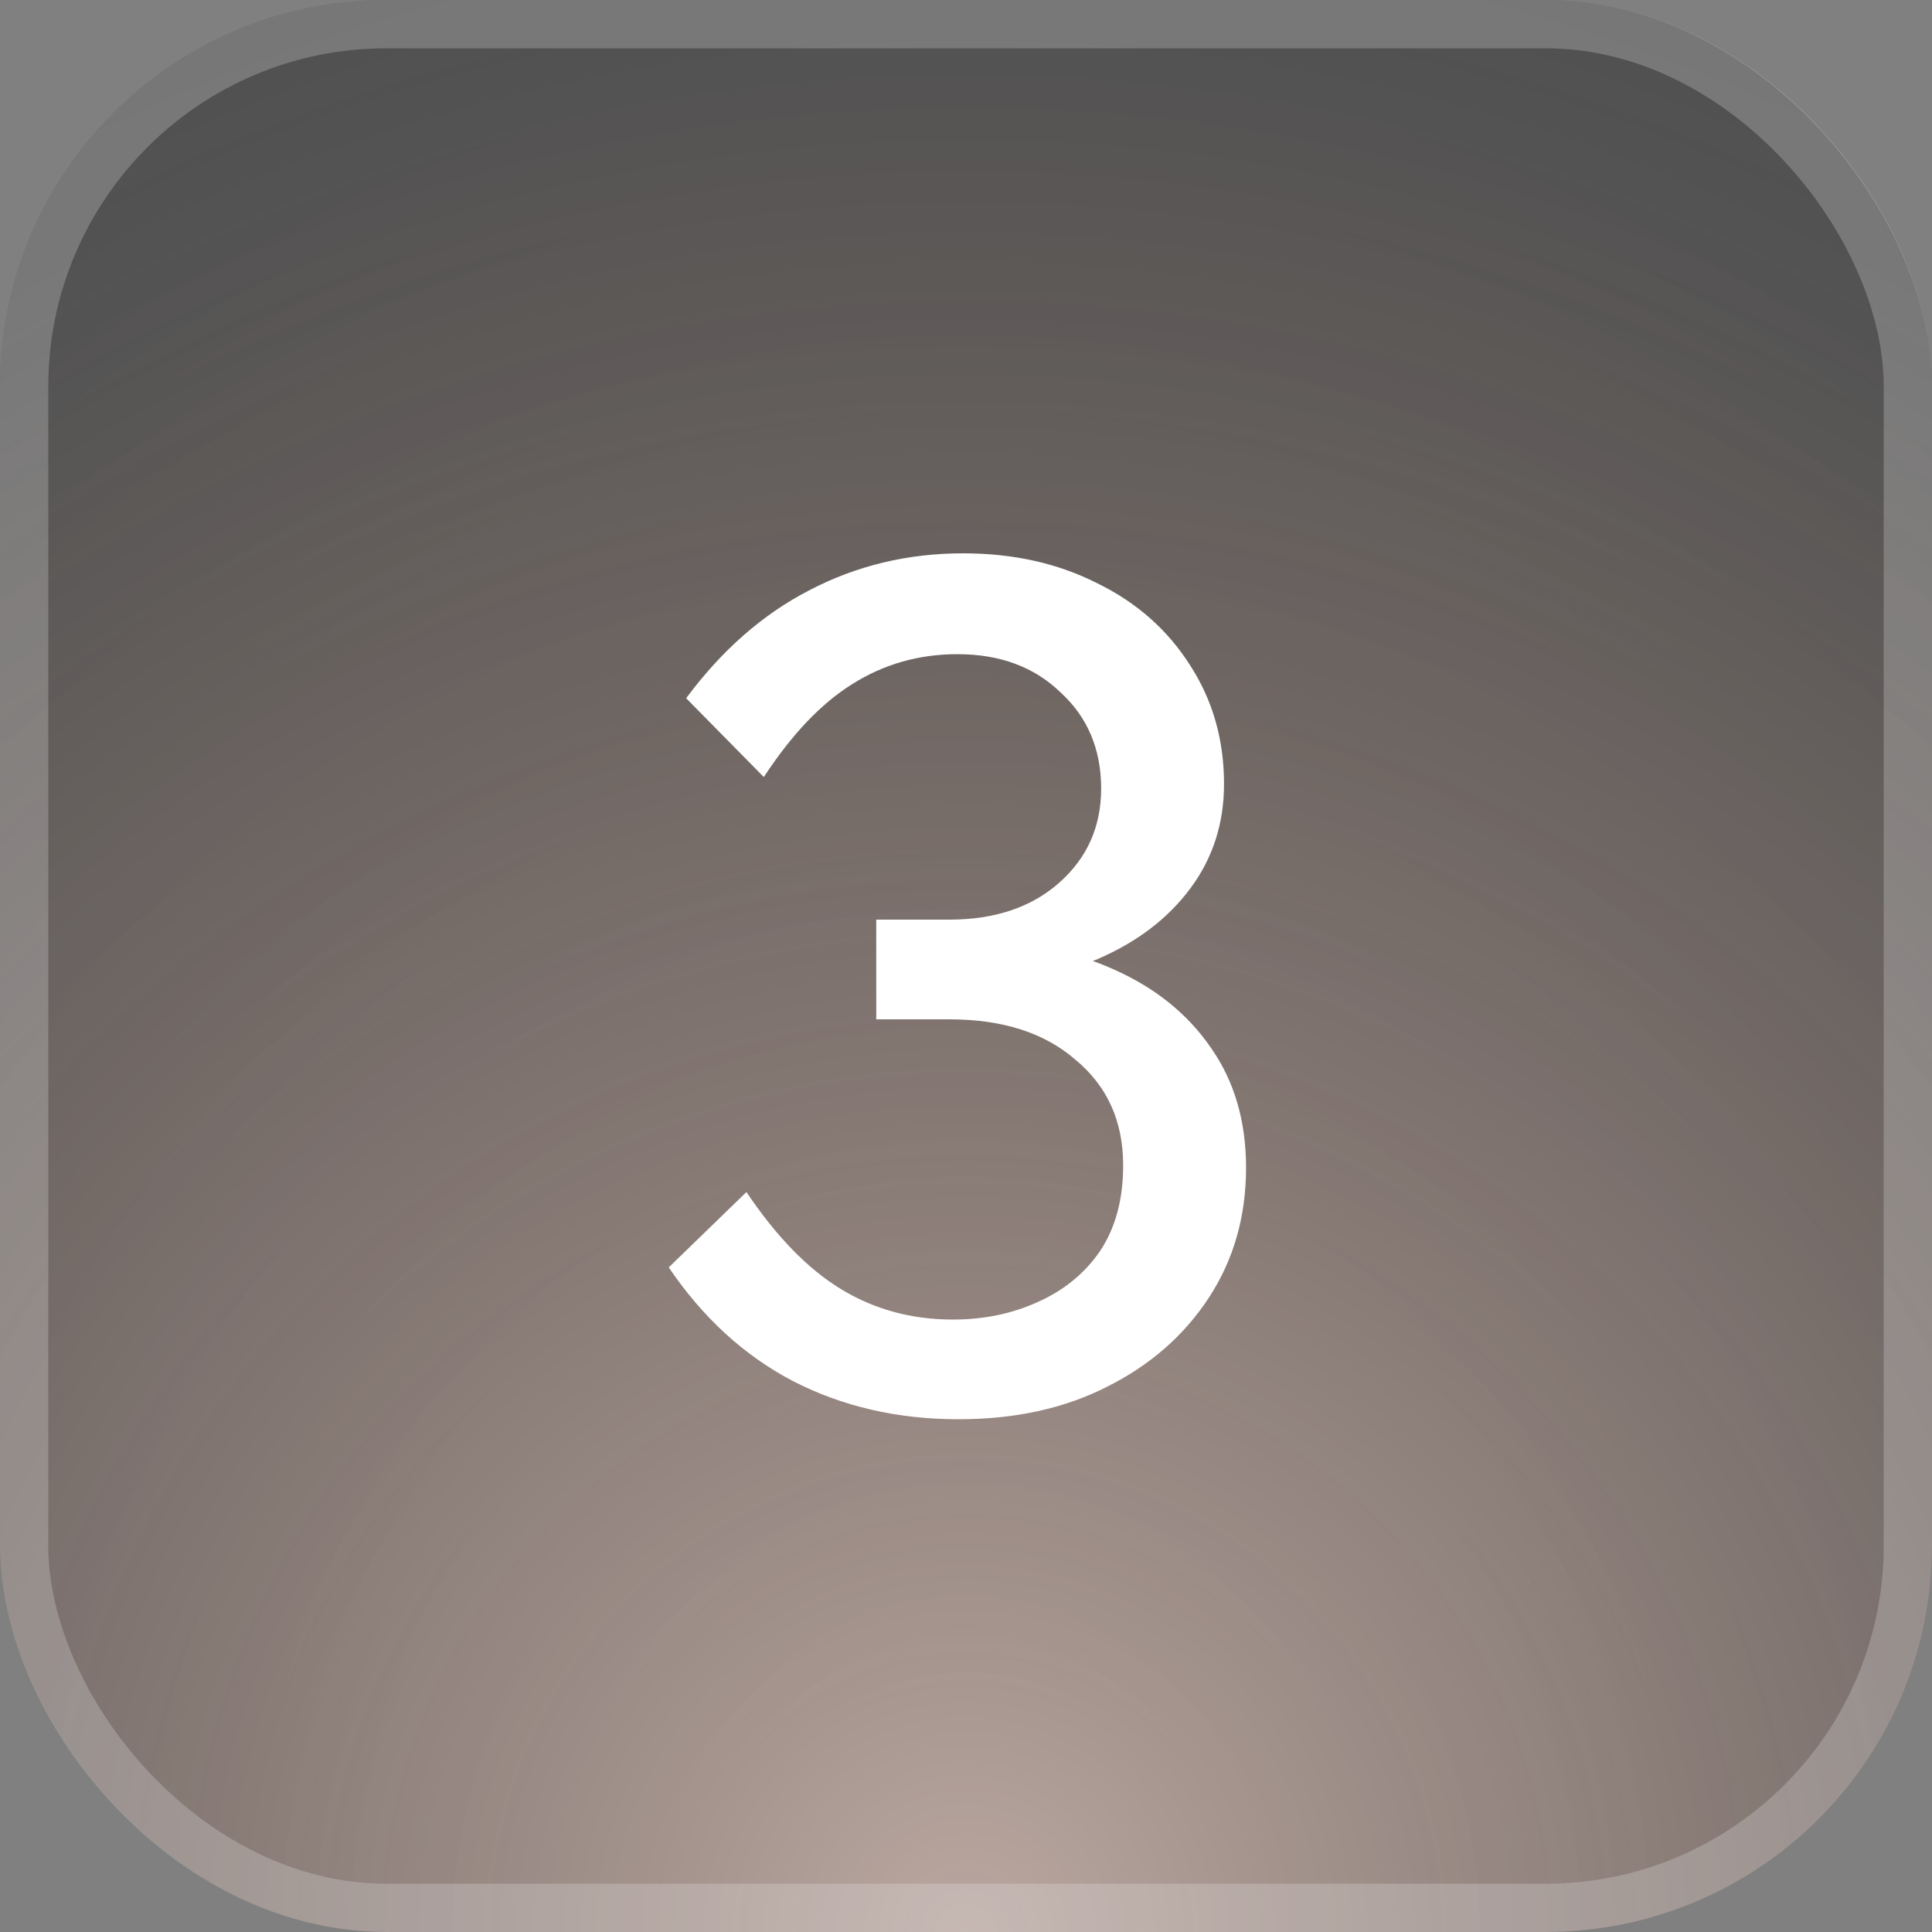
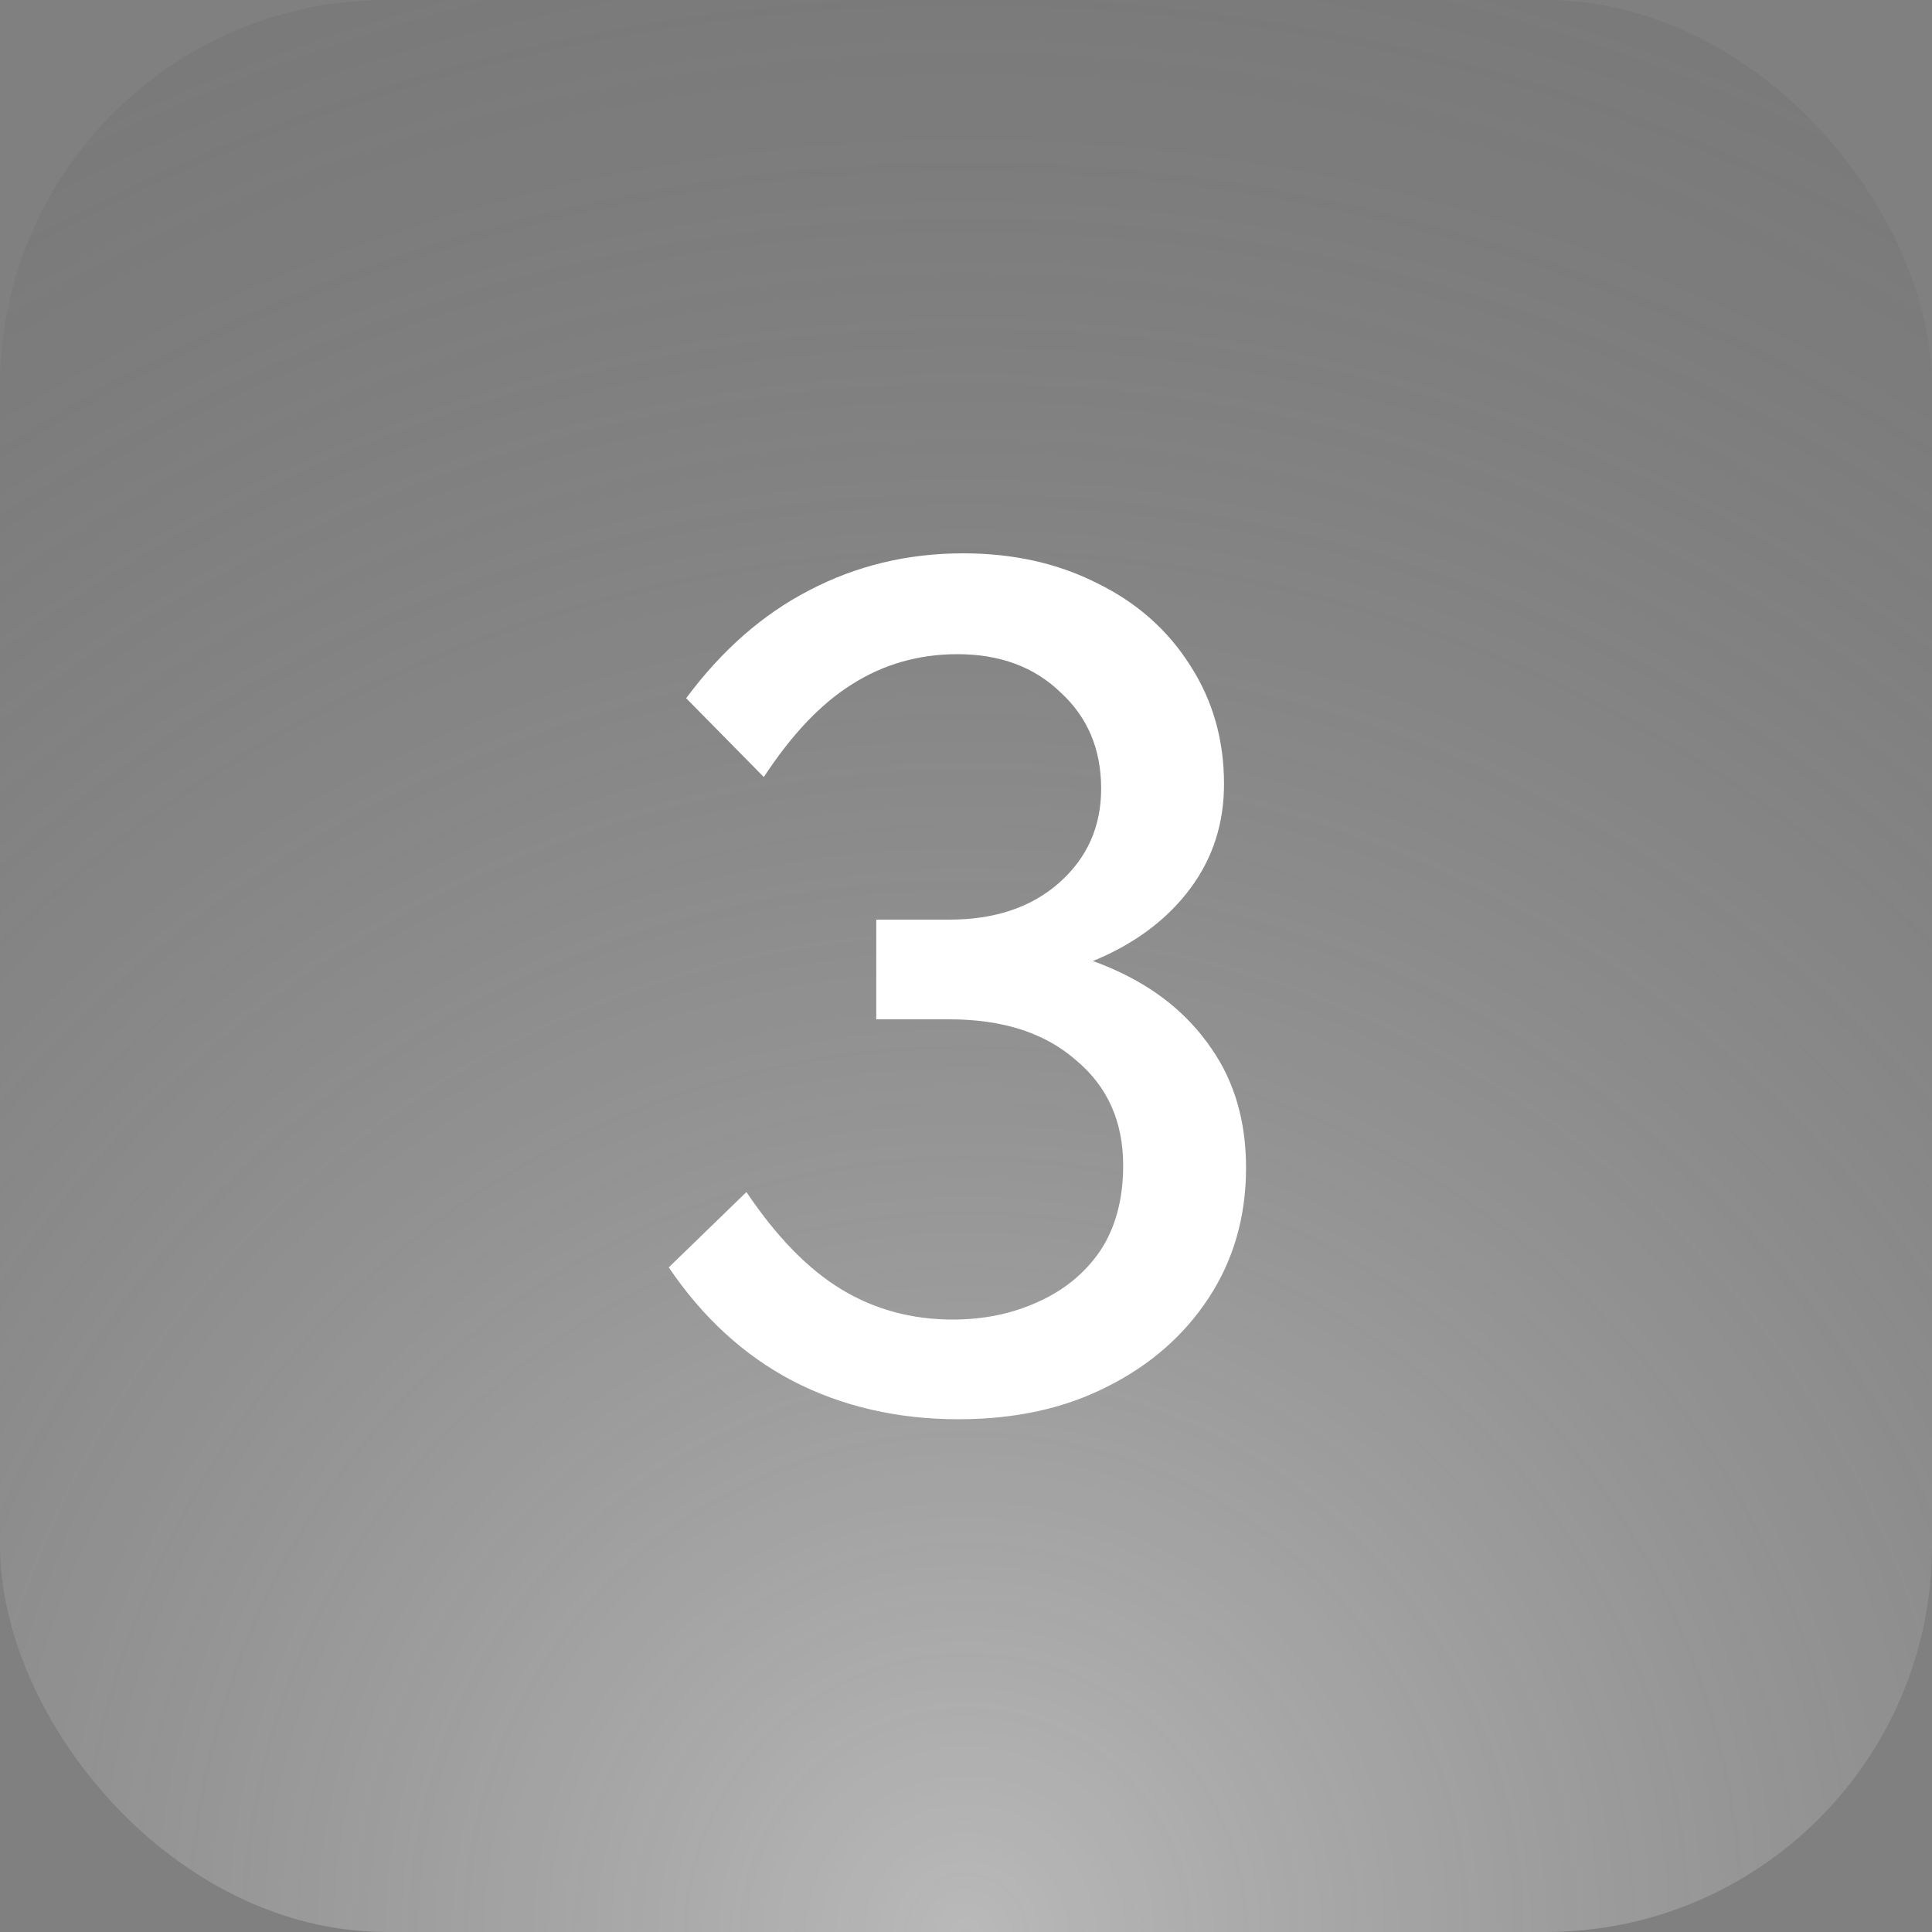
<svg xmlns="http://www.w3.org/2000/svg" width="40" height="40" viewBox="0 0 40 40" fill="none">
  <rect x="0" y="0" width="40" height="40" fill="#808080" stroke="none" />
-   <rect width="40" height="40" rx="8" fill="white" fill-opacity="0.05" />
-   <rect width="40" height="40" rx="8" fill="url(#paint0_radial_1154_1860)" fill-opacity="0.5" />
  <rect width="40" height="40" rx="8" fill="url(#paint1_radial_1154_1860)" fill-opacity="0.45" style="mix-blend-mode:overlay" />
-   <rect x="0.5" y="0.5" width="39" height="39" rx="7.5" stroke="#EFEFEF" stroke-opacity="0.25" />
  <path d="M13.846 26.24L15.454 24.68C16.078 25.608 16.734 26.28 17.422 26.696C18.11 27.112 18.878 27.32 19.726 27.32C20.366 27.32 20.95 27.2 21.478 26.96C22.022 26.72 22.454 26.368 22.774 25.904C23.094 25.424 23.254 24.832 23.254 24.128C23.254 23.216 22.926 22.488 22.27 21.944C21.63 21.384 20.758 21.104 19.654 21.104H18.142V19.04H19.654C20.598 19.04 21.358 18.784 21.934 18.272C22.51 17.76 22.798 17.112 22.798 16.328C22.798 15.512 22.518 14.848 21.958 14.336C21.414 13.808 20.702 13.544 19.822 13.544C19.022 13.544 18.294 13.752 17.638 14.168C16.998 14.568 16.39 15.208 15.814 16.088L14.206 14.456C14.942 13.464 15.79 12.72 16.75 12.224C17.726 11.712 18.79 11.456 19.942 11.456C20.982 11.456 21.91 11.664 22.726 12.08C23.542 12.48 24.182 13.048 24.646 13.784C25.11 14.504 25.342 15.32 25.342 16.232C25.342 17.048 25.11 17.768 24.646 18.392C24.182 19.016 23.542 19.504 22.726 19.856C21.91 20.208 20.966 20.384 19.894 20.384L20.038 19.496C21.206 19.496 22.214 19.688 23.062 20.072C23.926 20.456 24.598 21 25.078 21.704C25.558 22.392 25.798 23.216 25.798 24.176C25.798 25.184 25.542 26.08 25.03 26.864C24.518 27.648 23.814 28.264 22.918 28.712C22.038 29.16 21.014 29.384 19.846 29.384C18.582 29.384 17.438 29.12 16.414 28.592C15.406 28.064 14.55 27.28 13.846 26.24Z" fill="white" />
  <defs>
    <radialGradient id="paint0_radial_1154_1860" cx="0" cy="0" r="1" gradientUnits="userSpaceOnUse" gradientTransform="translate(20 40) rotate(-90) scale(40 36.045)">
      <stop stop-color="#7B371E" />
      <stop offset="1" stop-color="#151515" />
    </radialGradient>
    <radialGradient id="paint1_radial_1154_1860" cx="0" cy="0" r="1" gradientUnits="userSpaceOnUse" gradientTransform="translate(20 40) rotate(90) scale(65.333)">
      <stop stop-color="white" />
      <stop offset="1" stop-opacity="0" />
      <stop offset="1" stop-color="white" stop-opacity="0" />
    </radialGradient>
  </defs>
</svg>